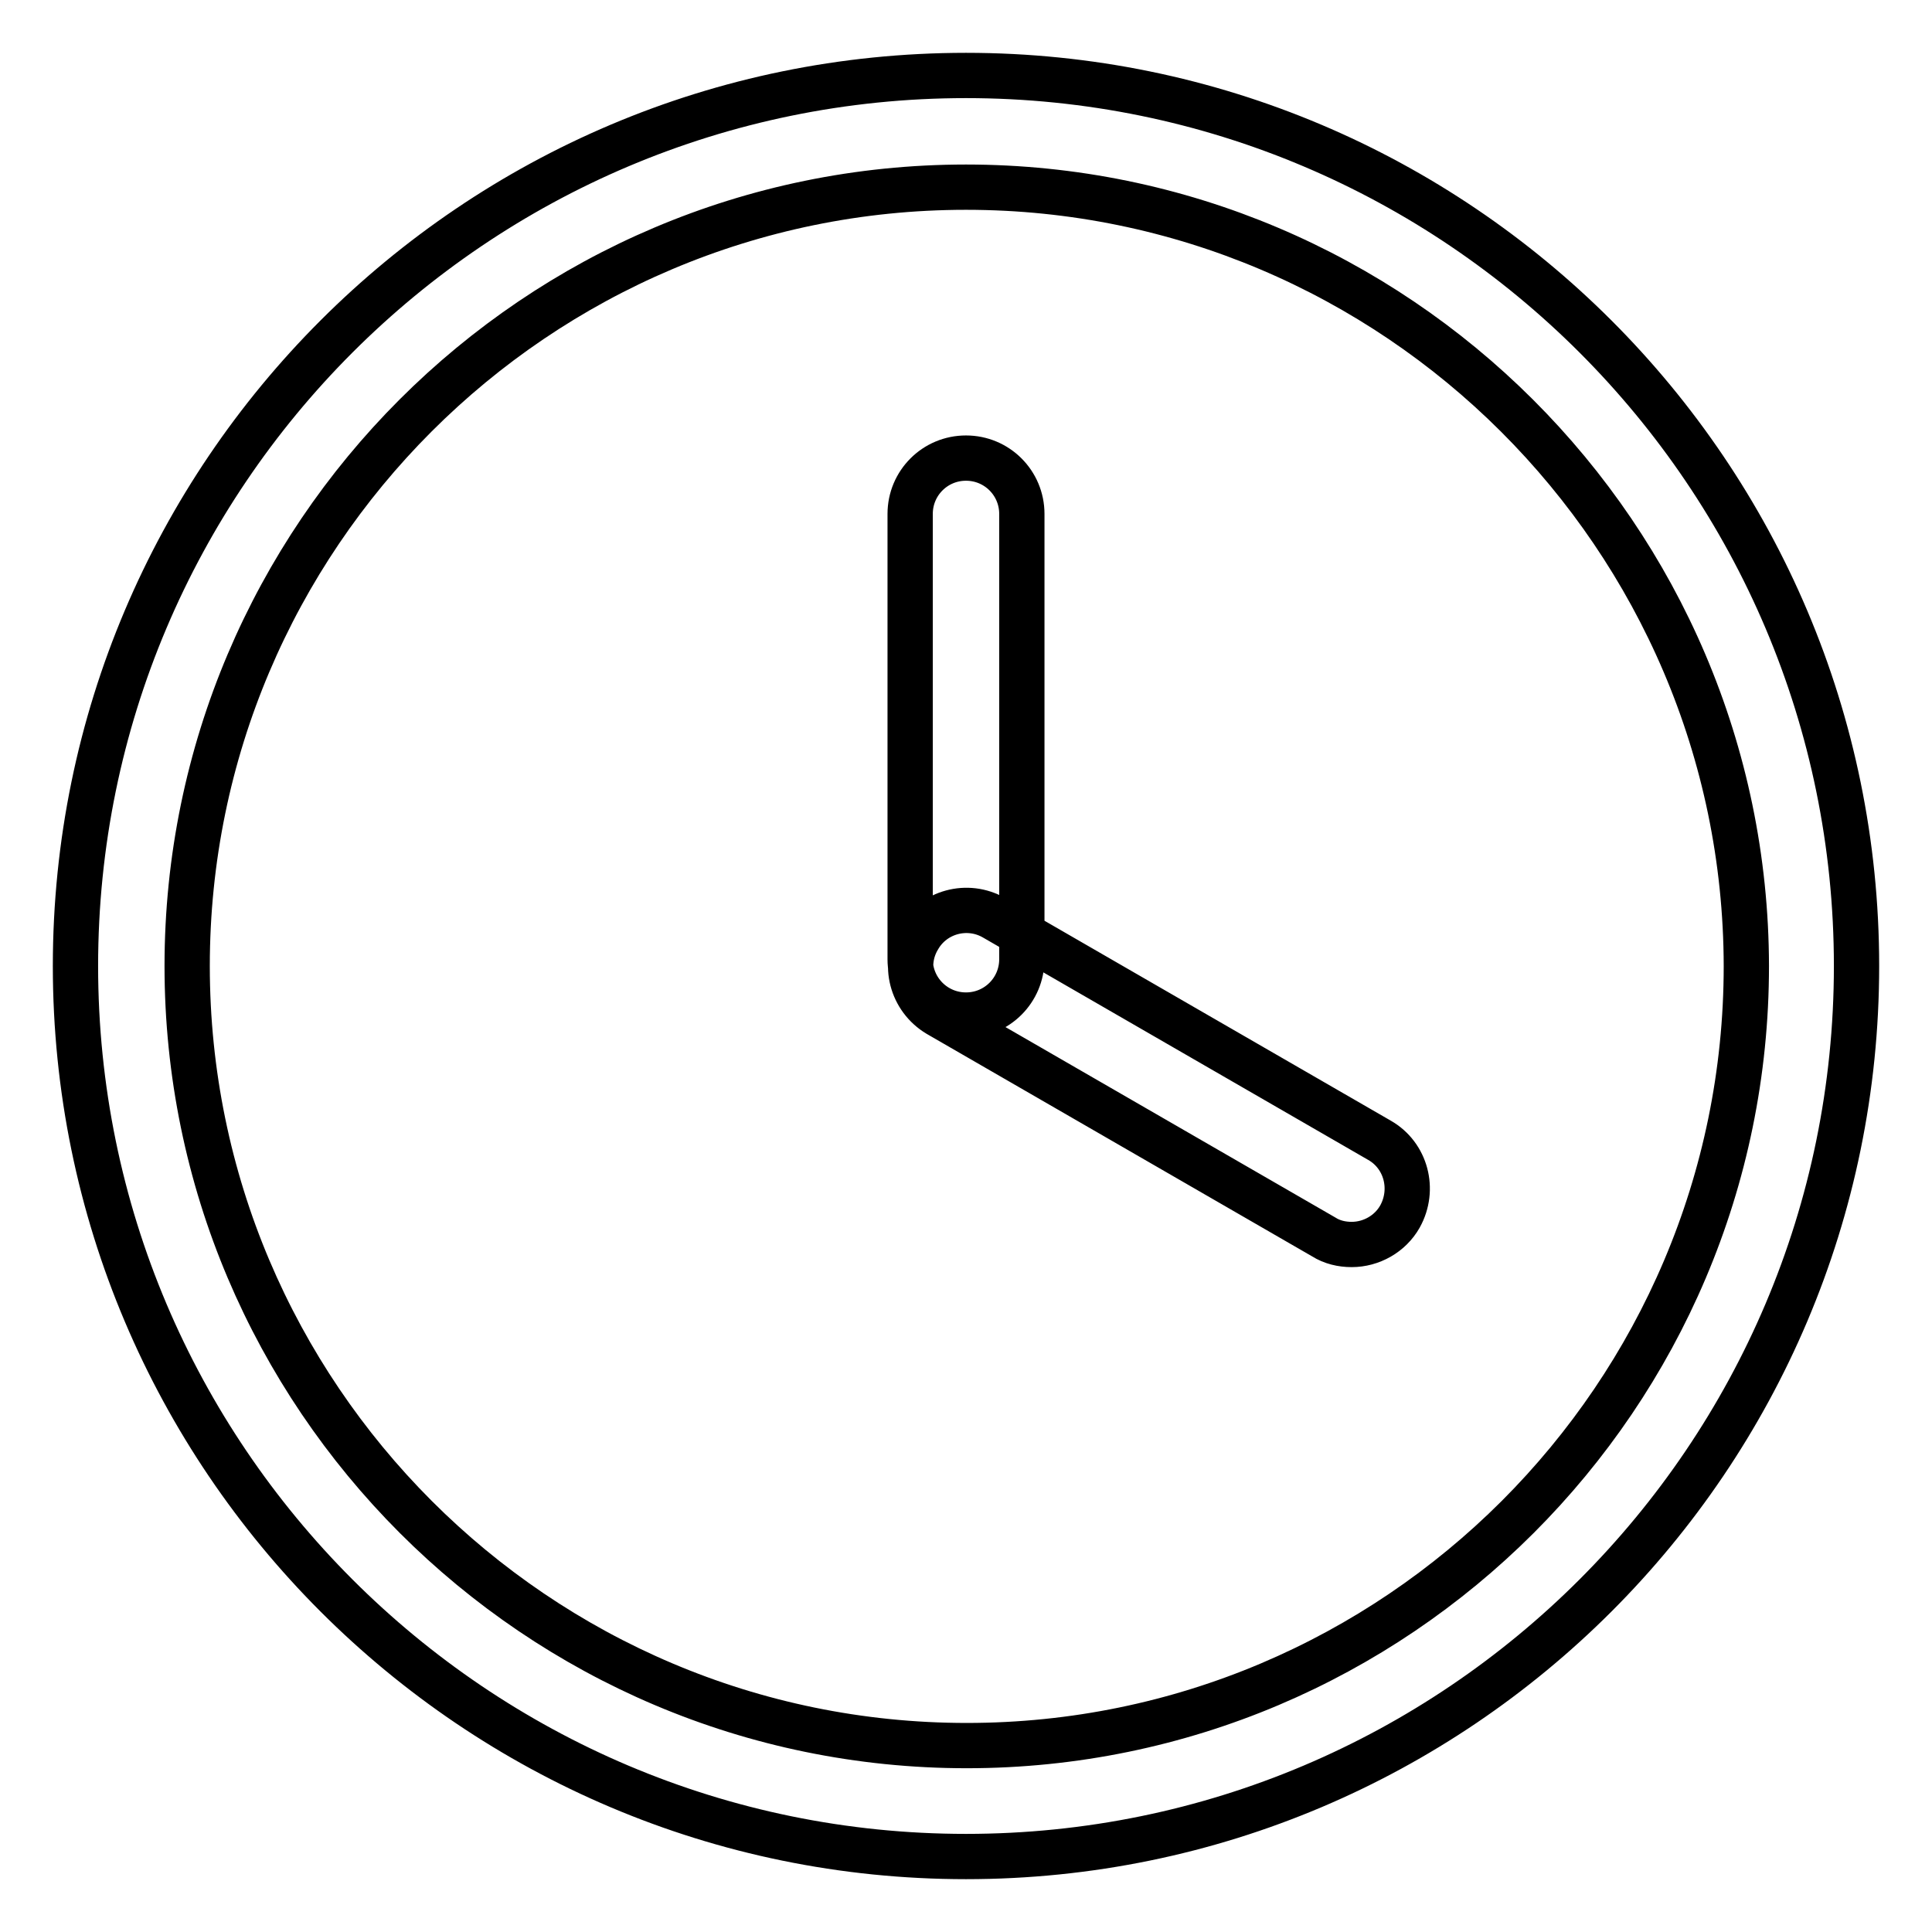
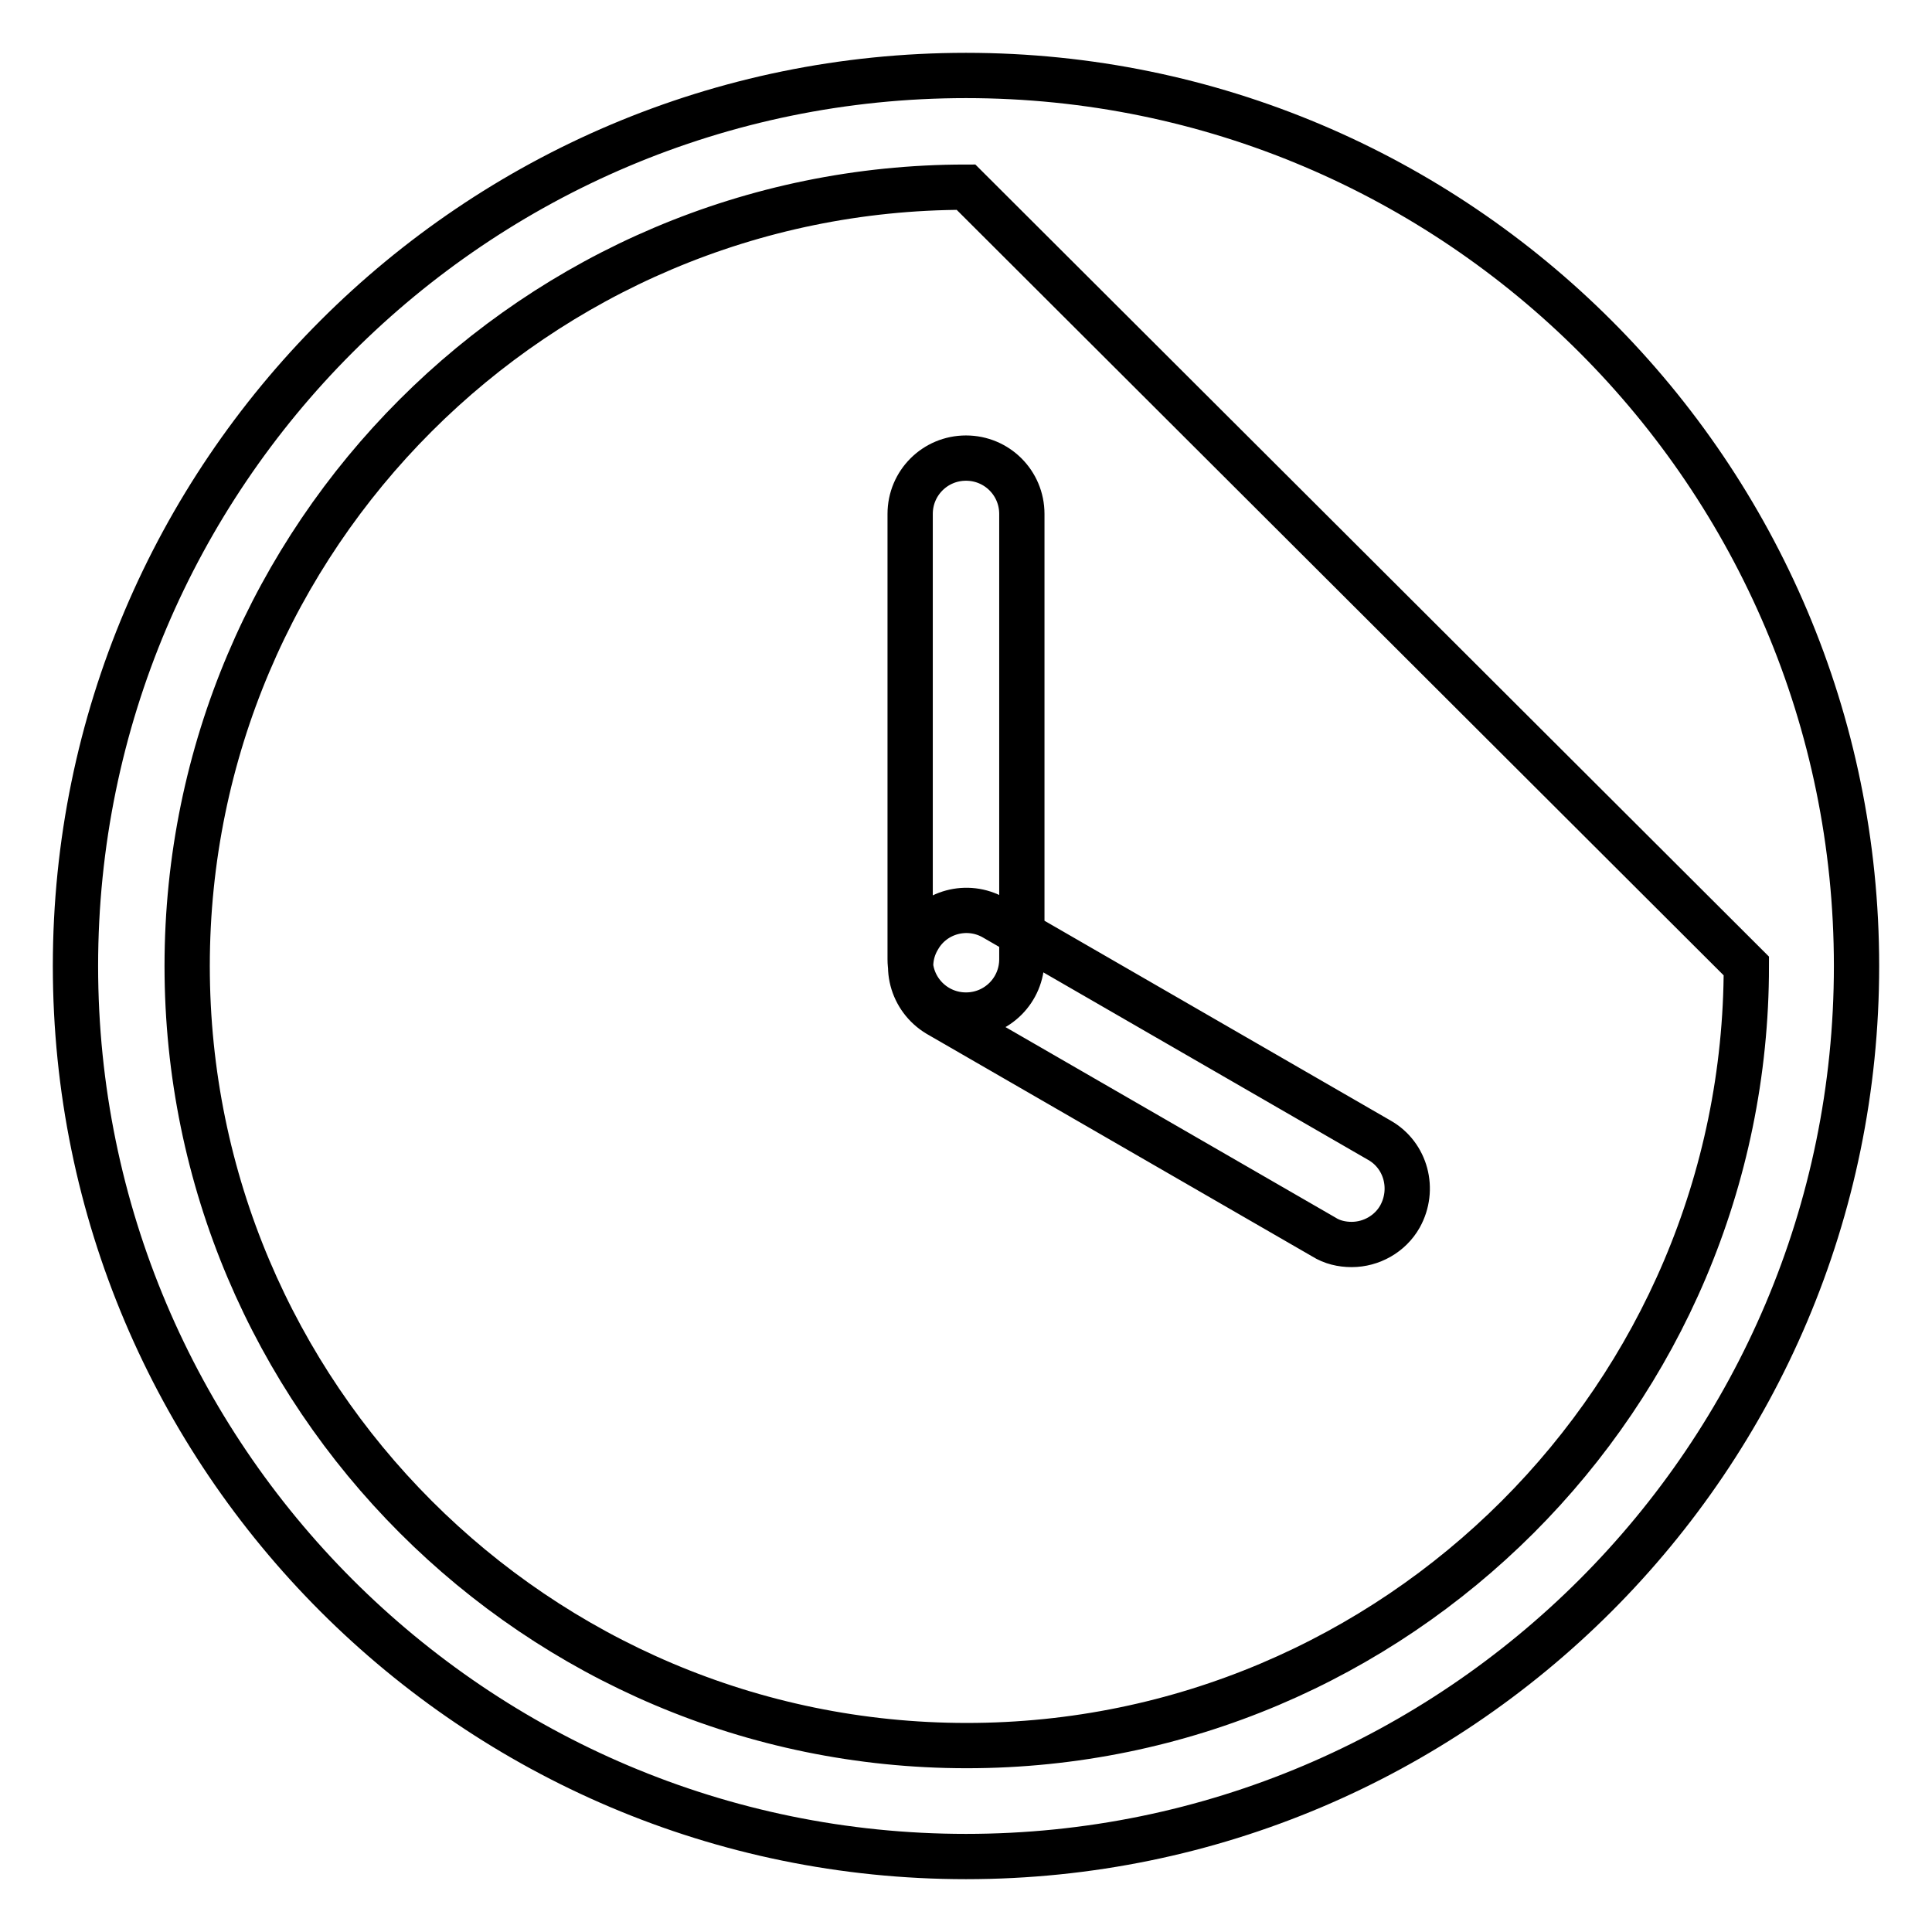
<svg xmlns="http://www.w3.org/2000/svg" version="1.1" x="0px" y="0px" viewBox="0 0 256 256" enable-background="new 0 0 256 256" xml:space="preserve">
  <g>
-     <path stroke-width="6" fill-opacity="0" stroke="#000000" d="M128,134.5c-4.1,0-7.4-3.3-7.4-7.4v-59c0-4.1,3.3-7.4,7.4-7.4s7.4,3.3,7.4,7.4v59 C135.4,131.2,132.1,134.5,128,134.5z M179.1,164.9c-1.3,0-2.6-0.3-3.7-1l-51.1-29.5c-3.5-2.1-4.7-6.6-2.6-10.1 c2-3.5,6.5-4.7,10-2.7l51.1,29.5c3.5,2,4.7,6.5,2.7,10.1C184.2,163.5,181.7,164.9,179.1,164.9z M128,246c-65.1,0-118-52.9-118-118 S62.9,10,128,10s118,52.9,118,118S193.1,246,128,246z M128,24.8C71.1,24.8,24.8,71.1,24.8,128c0,56.9,46.3,103.3,103.3,103.3 c56.9,0,103.3-46.3,103.3-103.3C231.3,71.1,184.9,24.8,128,24.8z" />
+     <path stroke-width="6" fill-opacity="0" stroke="#000000" d="M128,134.5c-4.1,0-7.4-3.3-7.4-7.4v-59c0-4.1,3.3-7.4,7.4-7.4s7.4,3.3,7.4,7.4v59 C135.4,131.2,132.1,134.5,128,134.5z M179.1,164.9c-1.3,0-2.6-0.3-3.7-1l-51.1-29.5c-3.5-2.1-4.7-6.6-2.6-10.1 c2-3.5,6.5-4.7,10-2.7l51.1,29.5c3.5,2,4.7,6.5,2.7,10.1C184.2,163.5,181.7,164.9,179.1,164.9z M128,246c-65.1,0-118-52.9-118-118 S62.9,10,128,10s118,52.9,118,118S193.1,246,128,246z M128,24.8C71.1,24.8,24.8,71.1,24.8,128c0,56.9,46.3,103.3,103.3,103.3 c56.9,0,103.3-46.3,103.3-103.3z" />
  </g>
</svg>